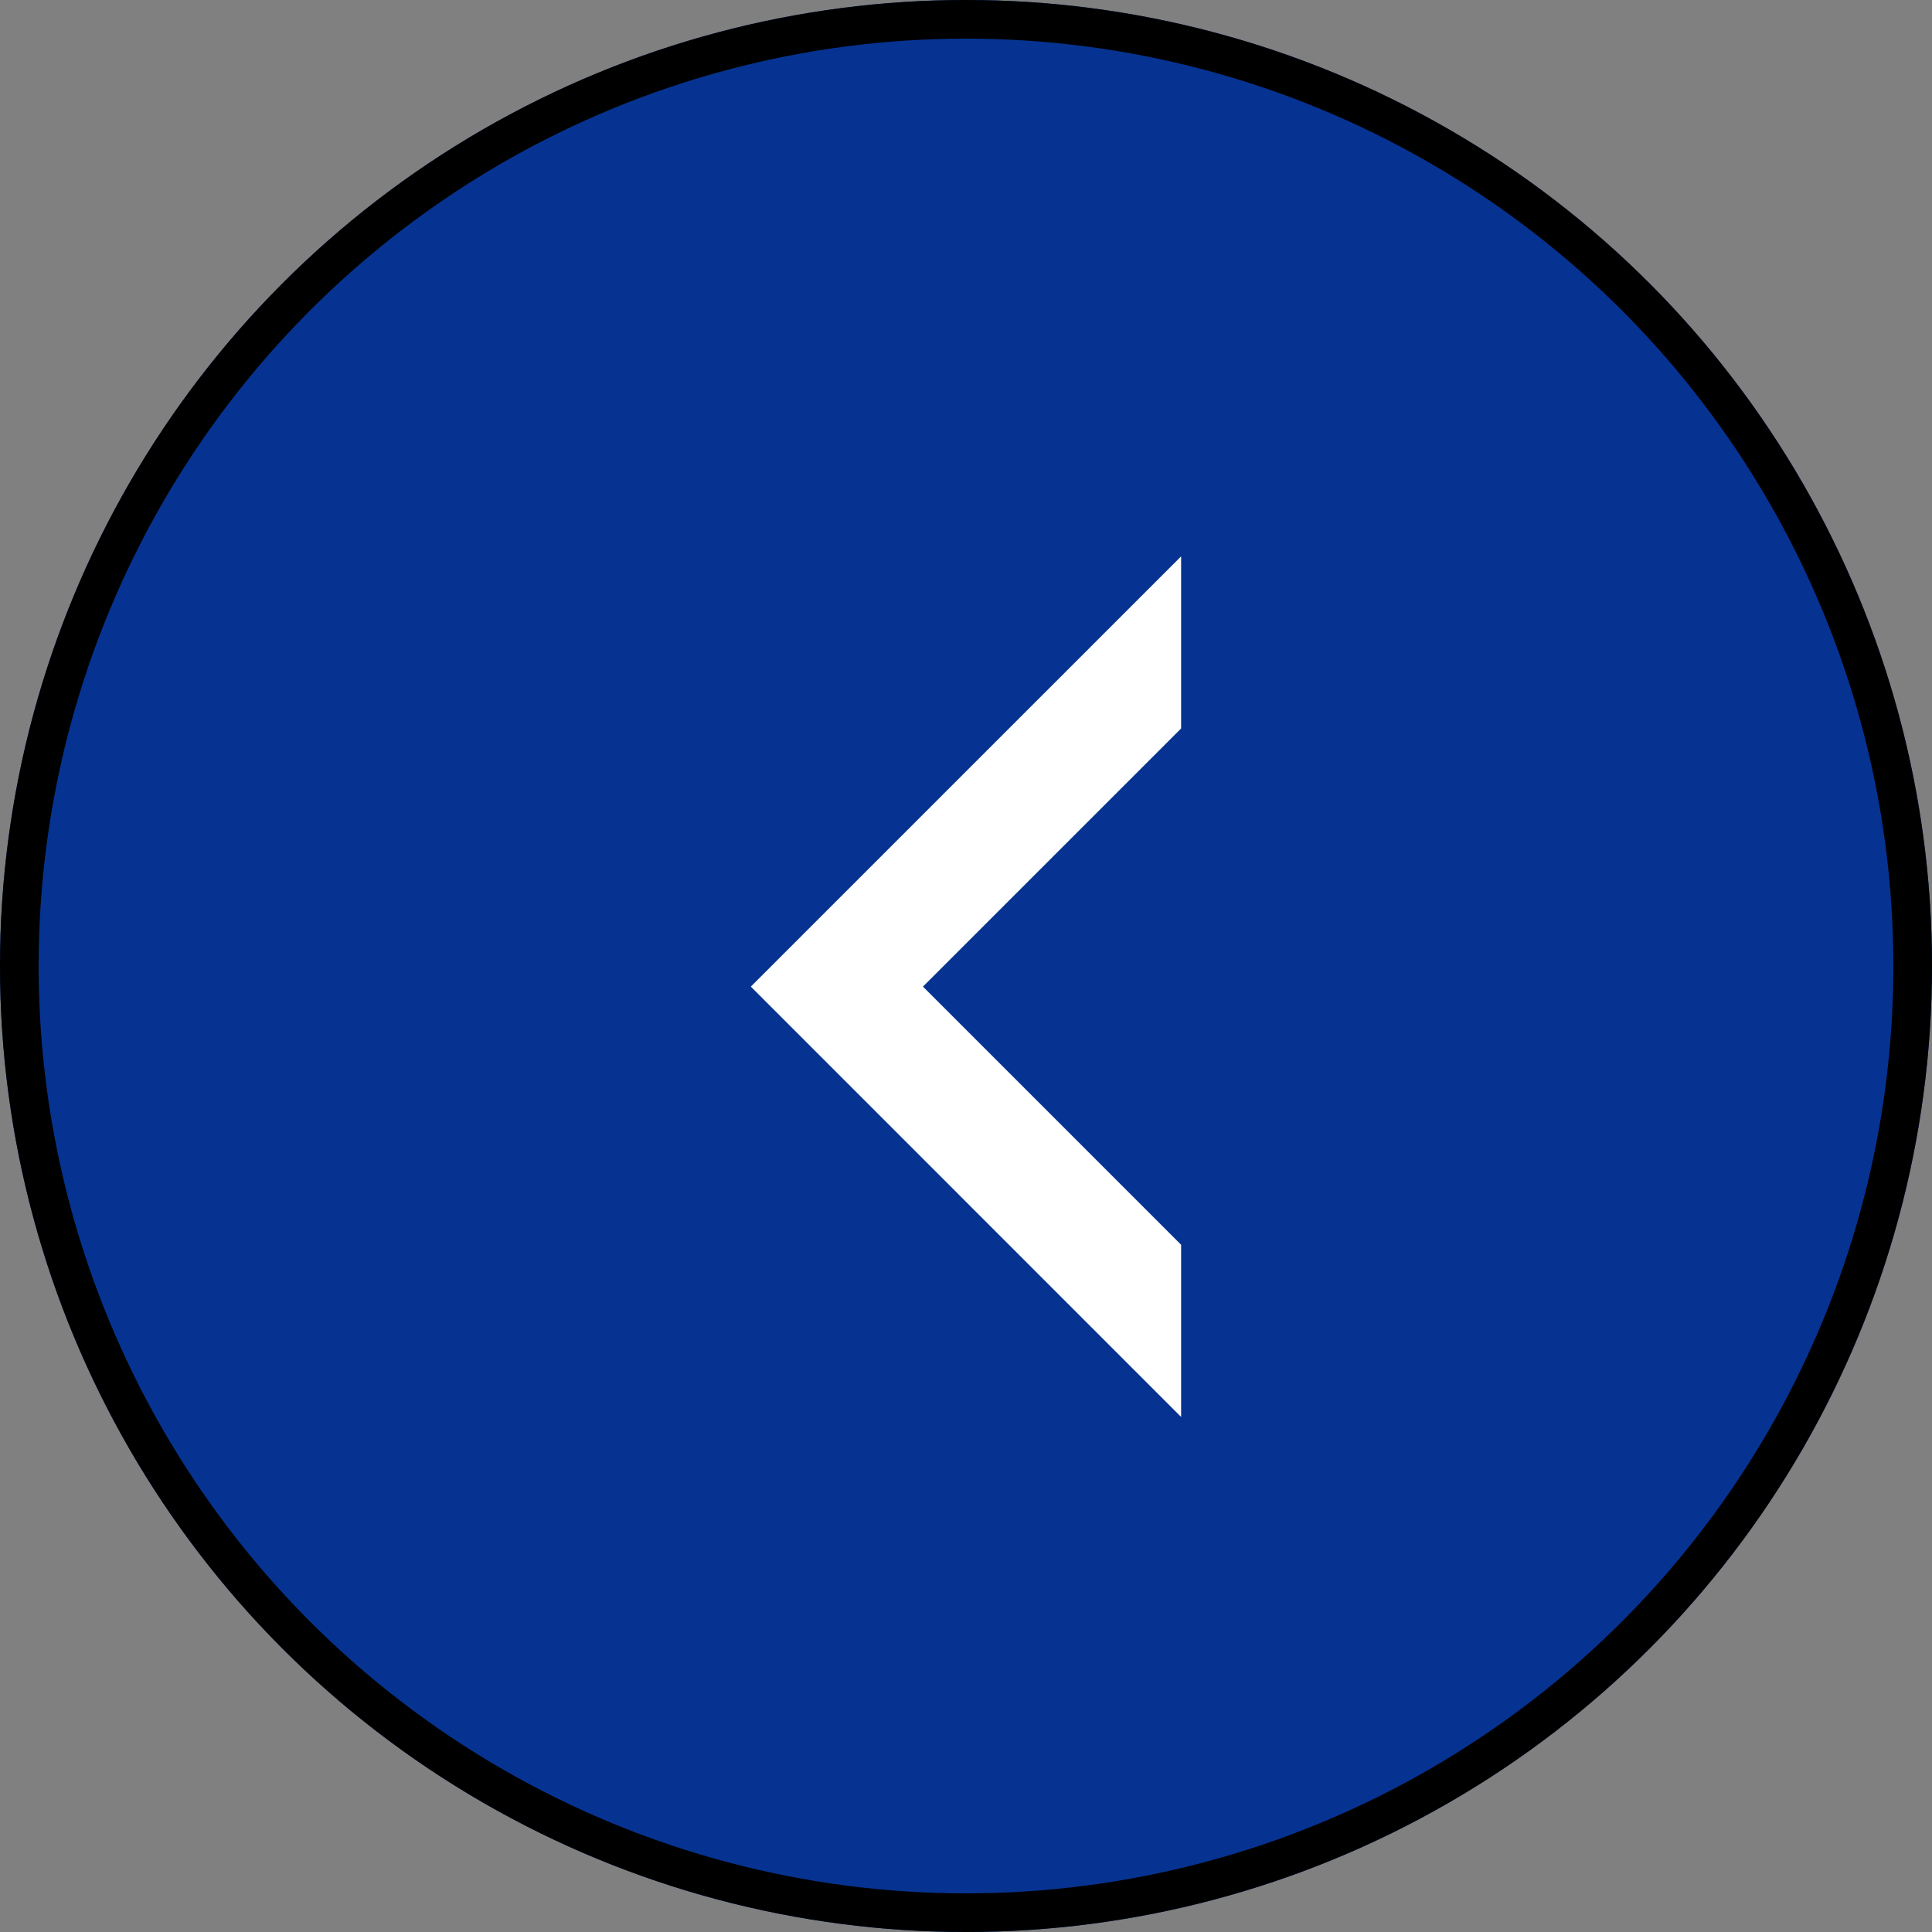
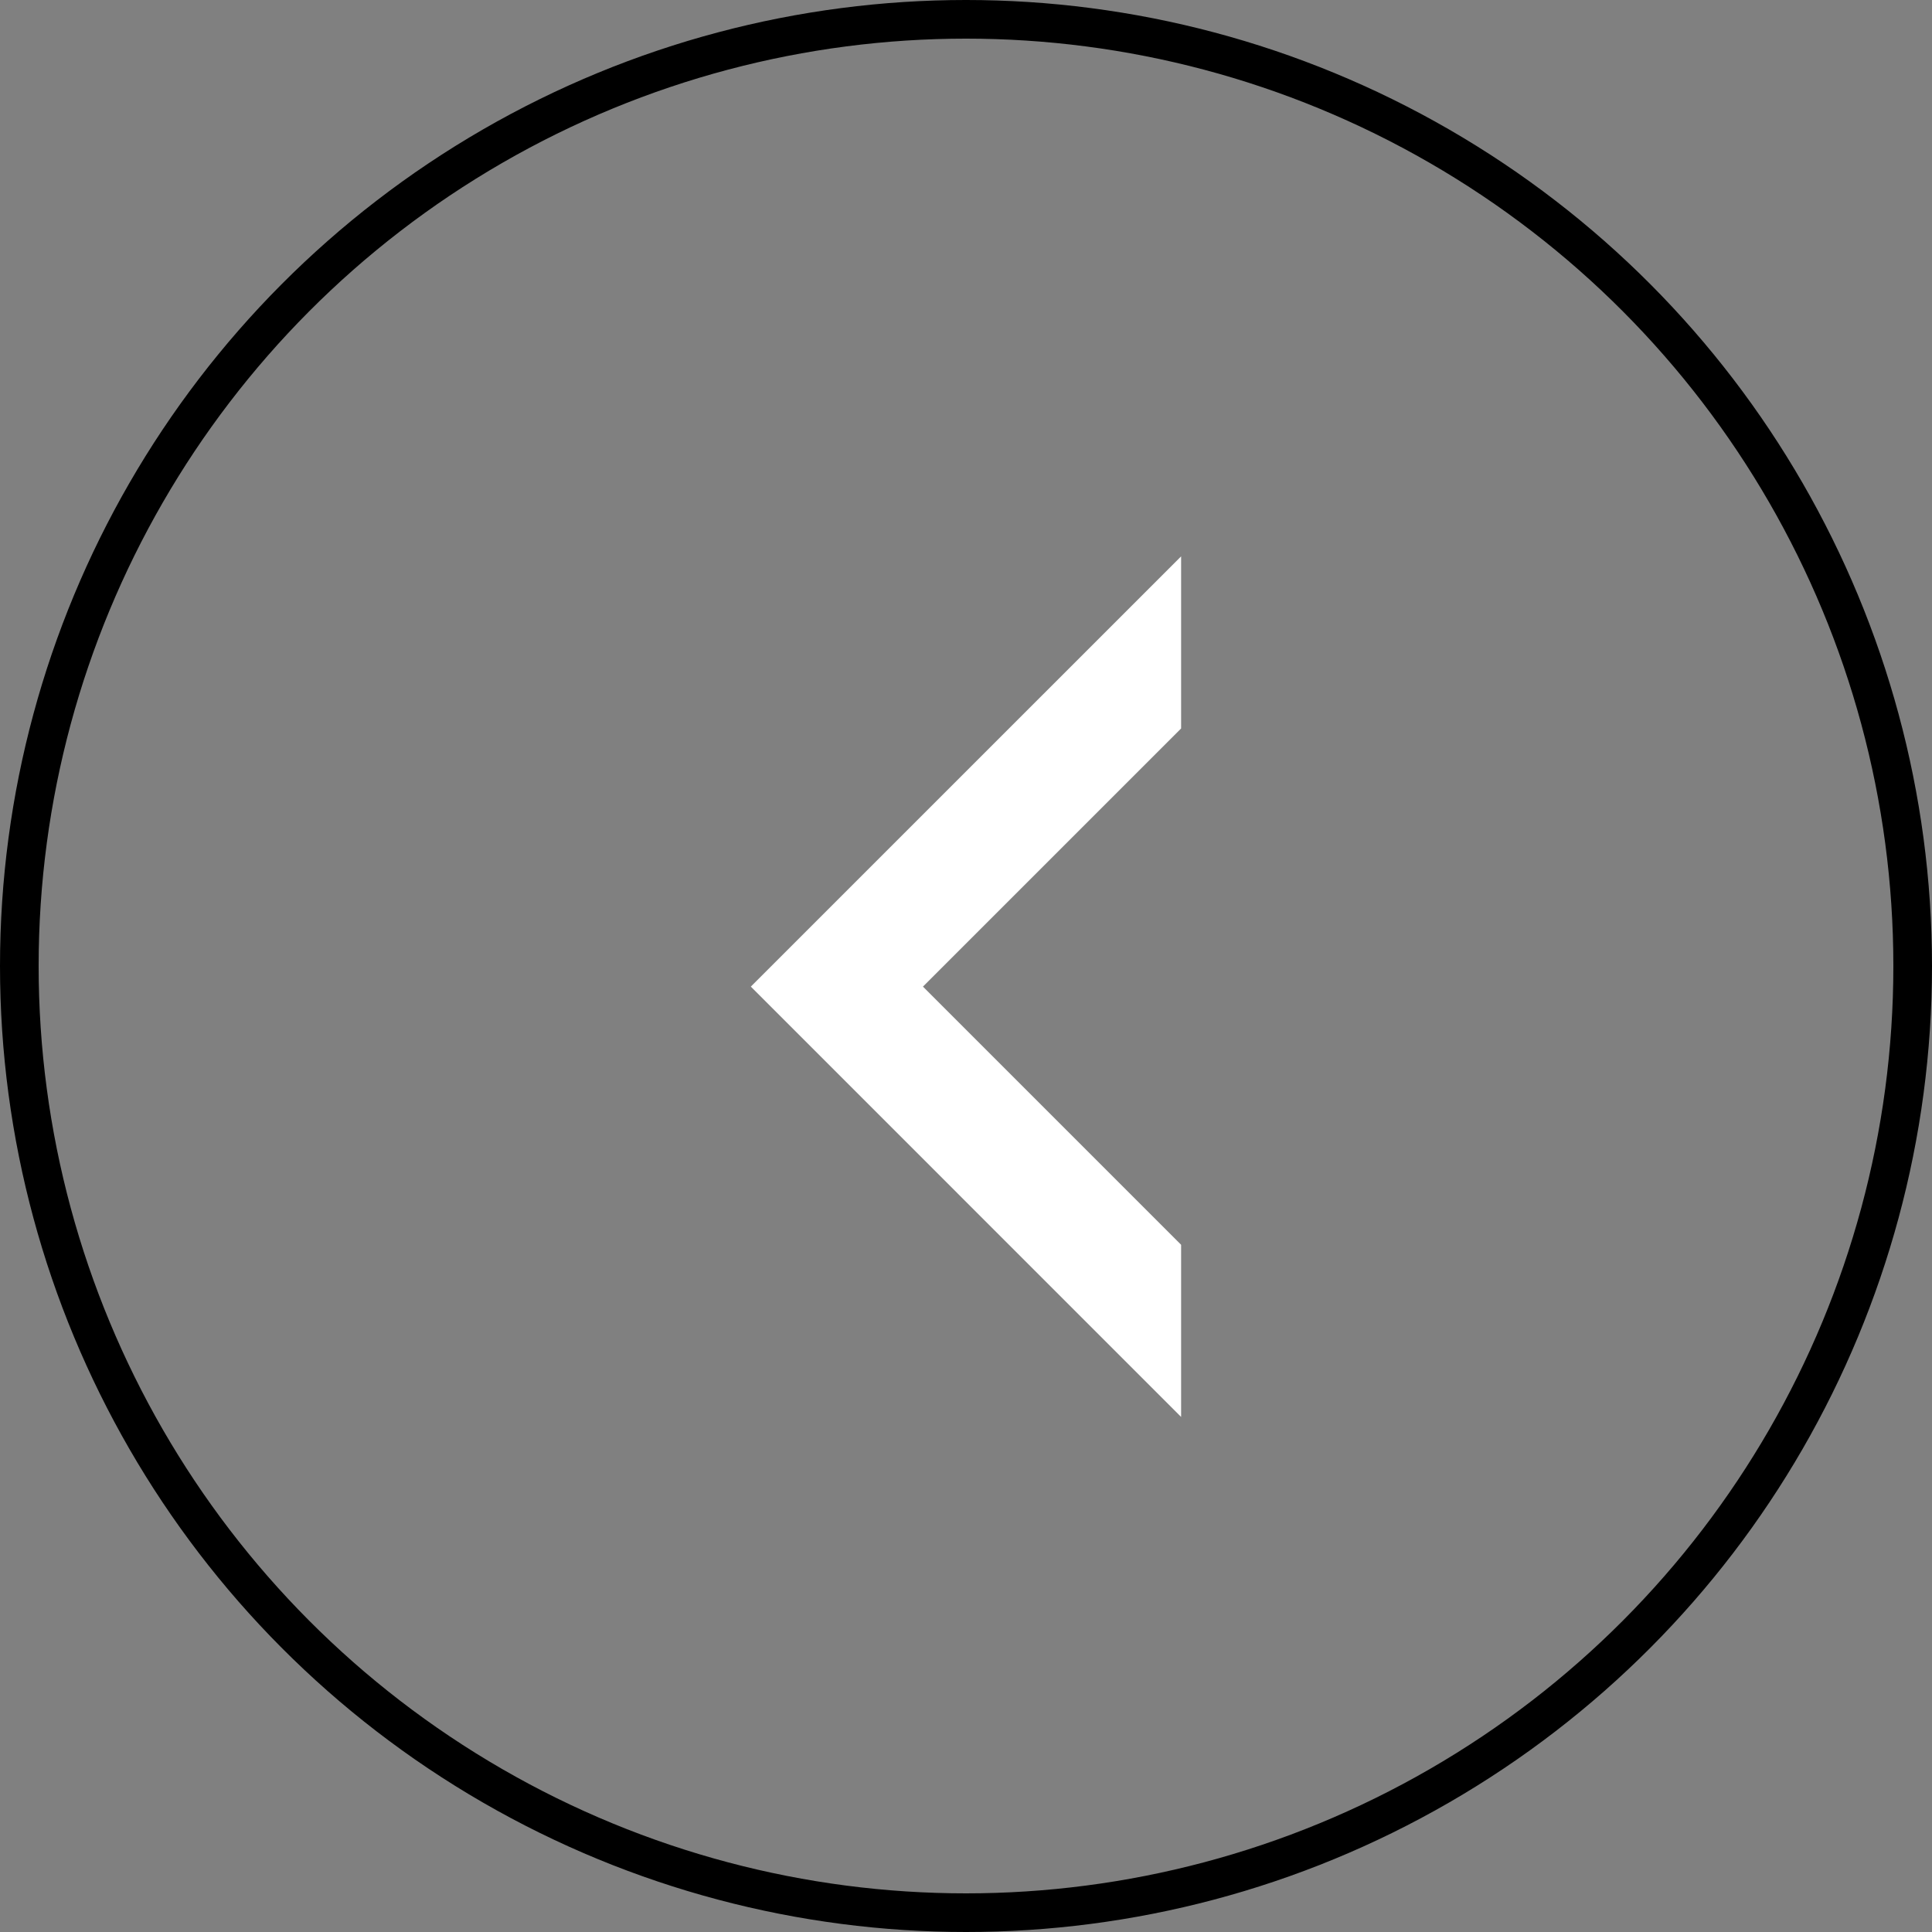
<svg xmlns="http://www.w3.org/2000/svg" width="100" height="100" viewBox="0 0 100 100">
  <rect x="0" y="0" width="100" height="100" fill="#808080" stroke="none" />
  <g id="movie_left" transform="translate(23 -3967)">
    <g id="楕円形_4938" data-name="楕円形 4938" transform="translate(-23 3967)" fill="#063391" stroke="#000" stroke-width="2">
-       <circle cx="50" cy="50" r="50" stroke="none" />
      <circle cx="50" cy="50" r="49" fill="none" />
    </g>
    <path id="前面オブジェクトで型抜き_64" data-name="前面オブジェクトで型抜き 64" d="M22.271,0h0L0,22.27,22.271,44.544V35.633L8.909,22.27,22.271,8.909V0Z" transform="translate(15.863 3995.797)" fill="#fff" />
  </g>
</svg>